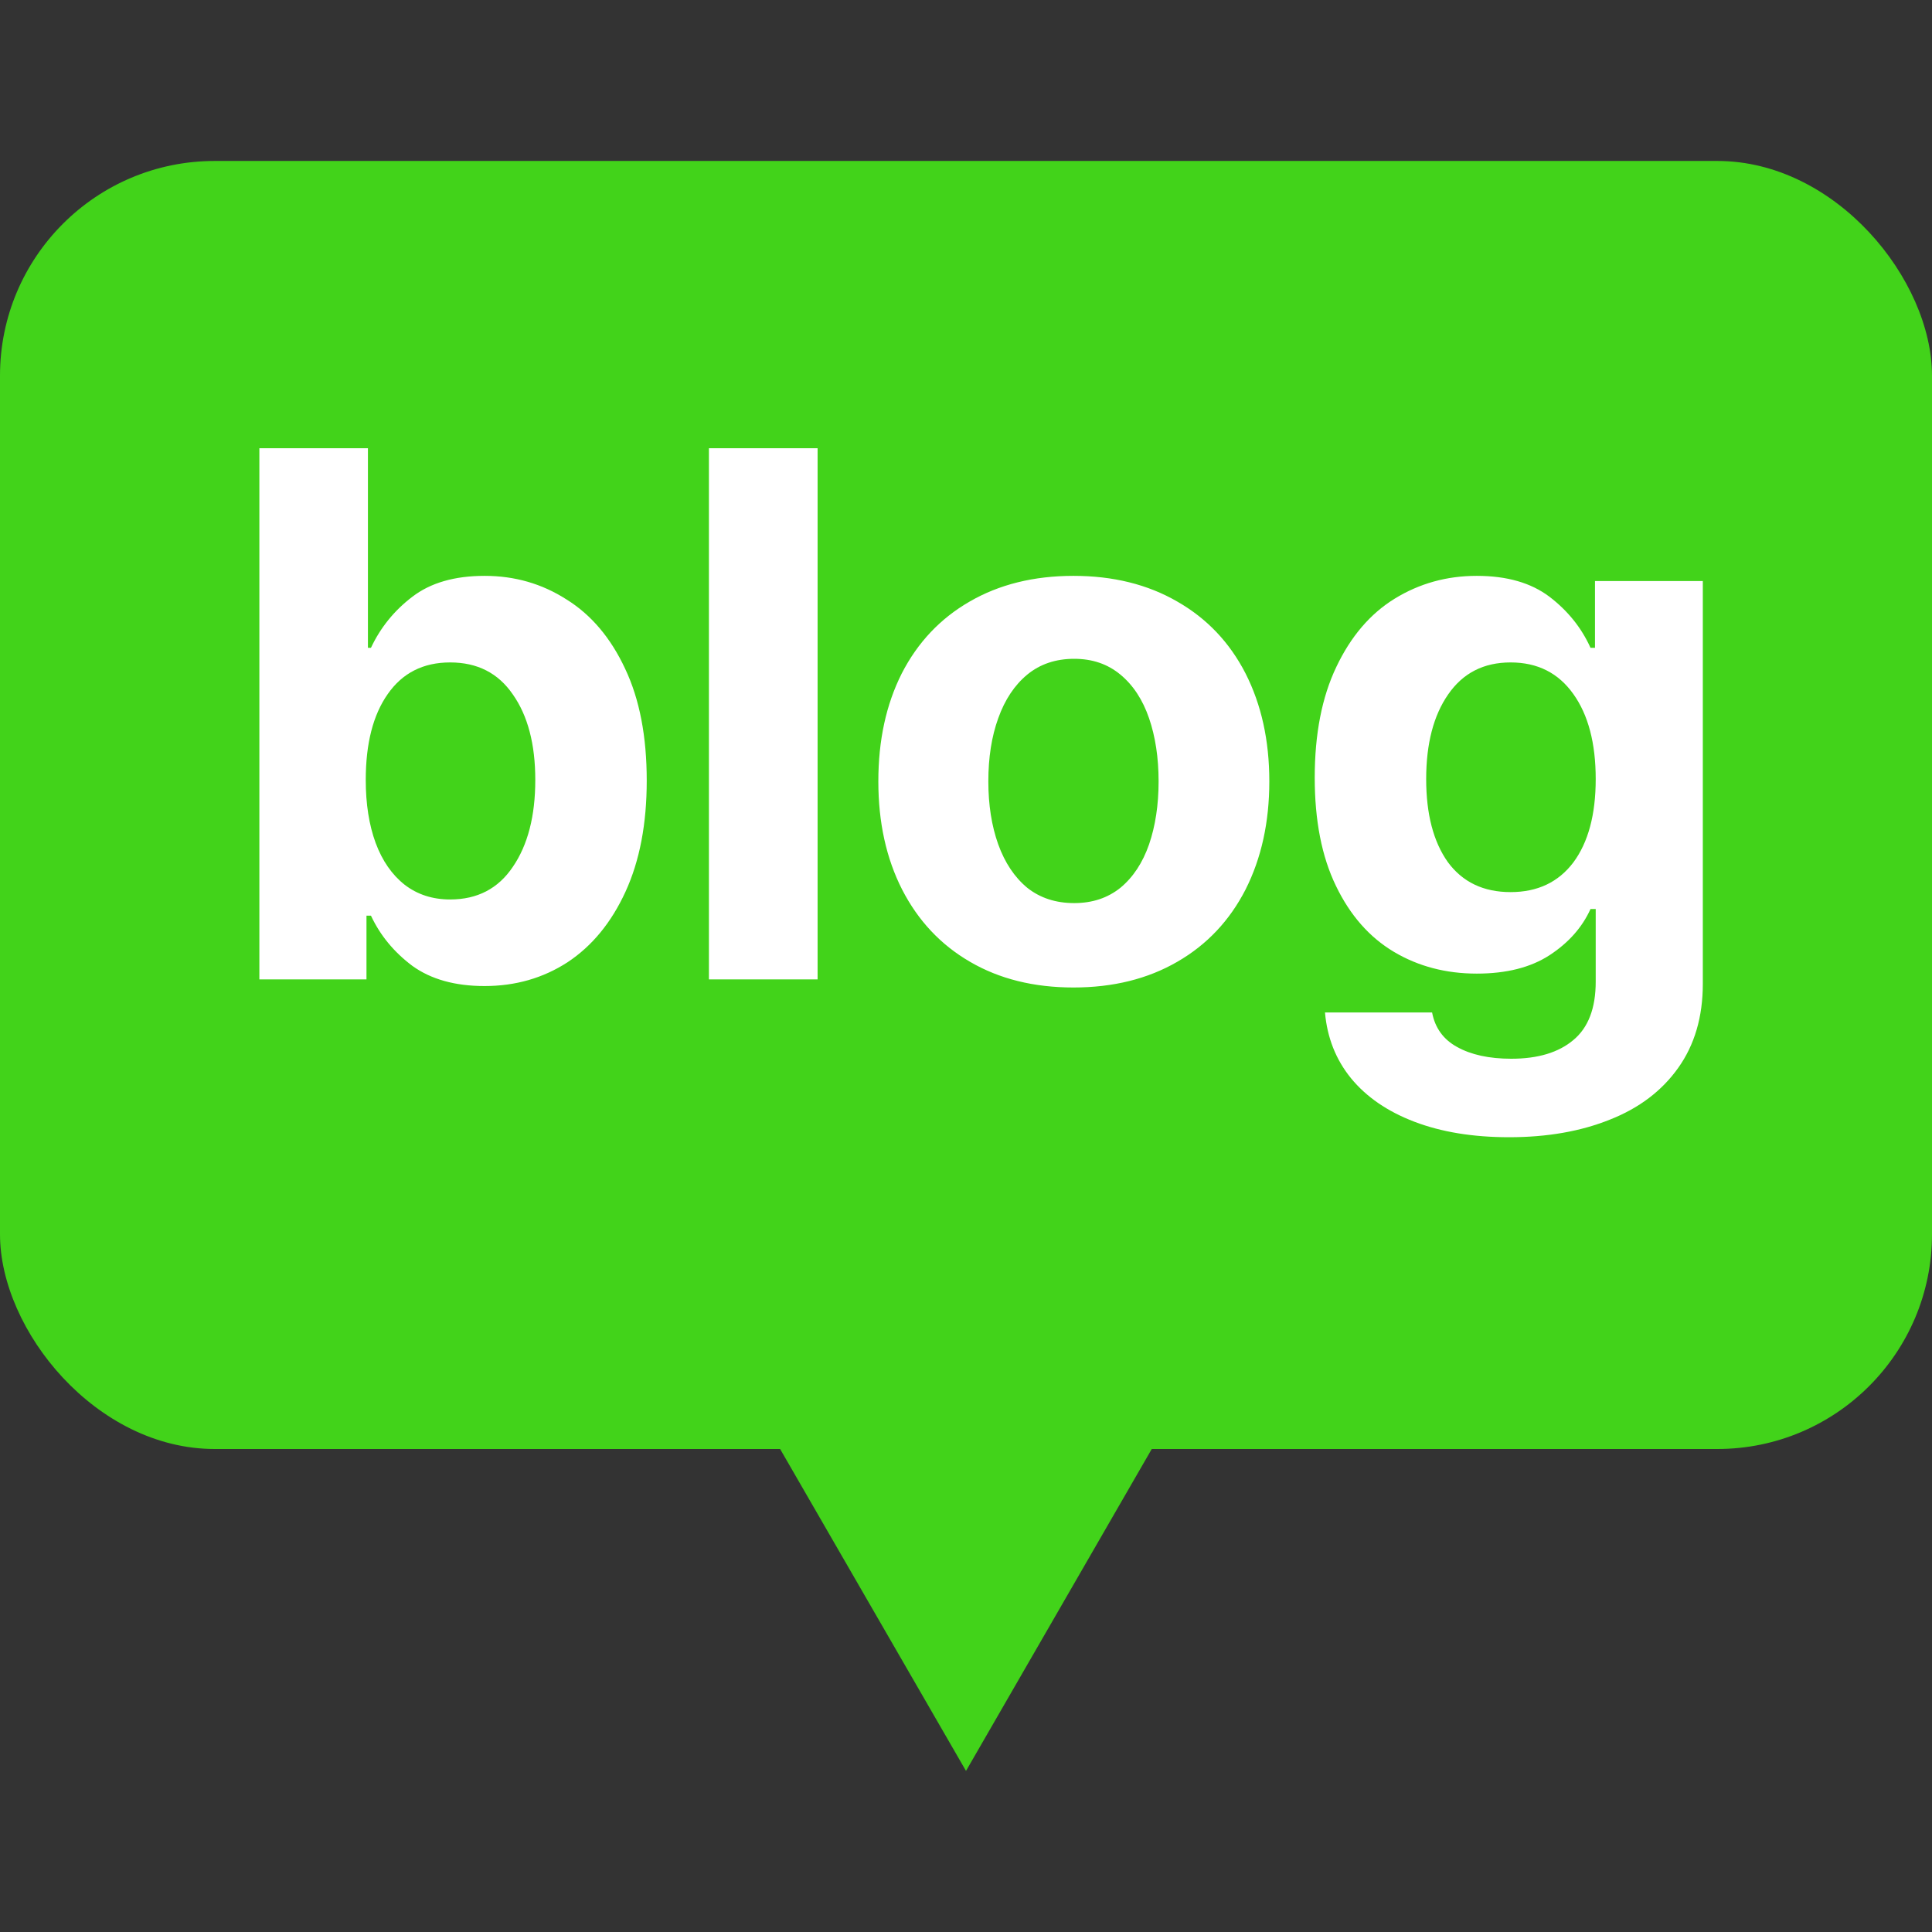
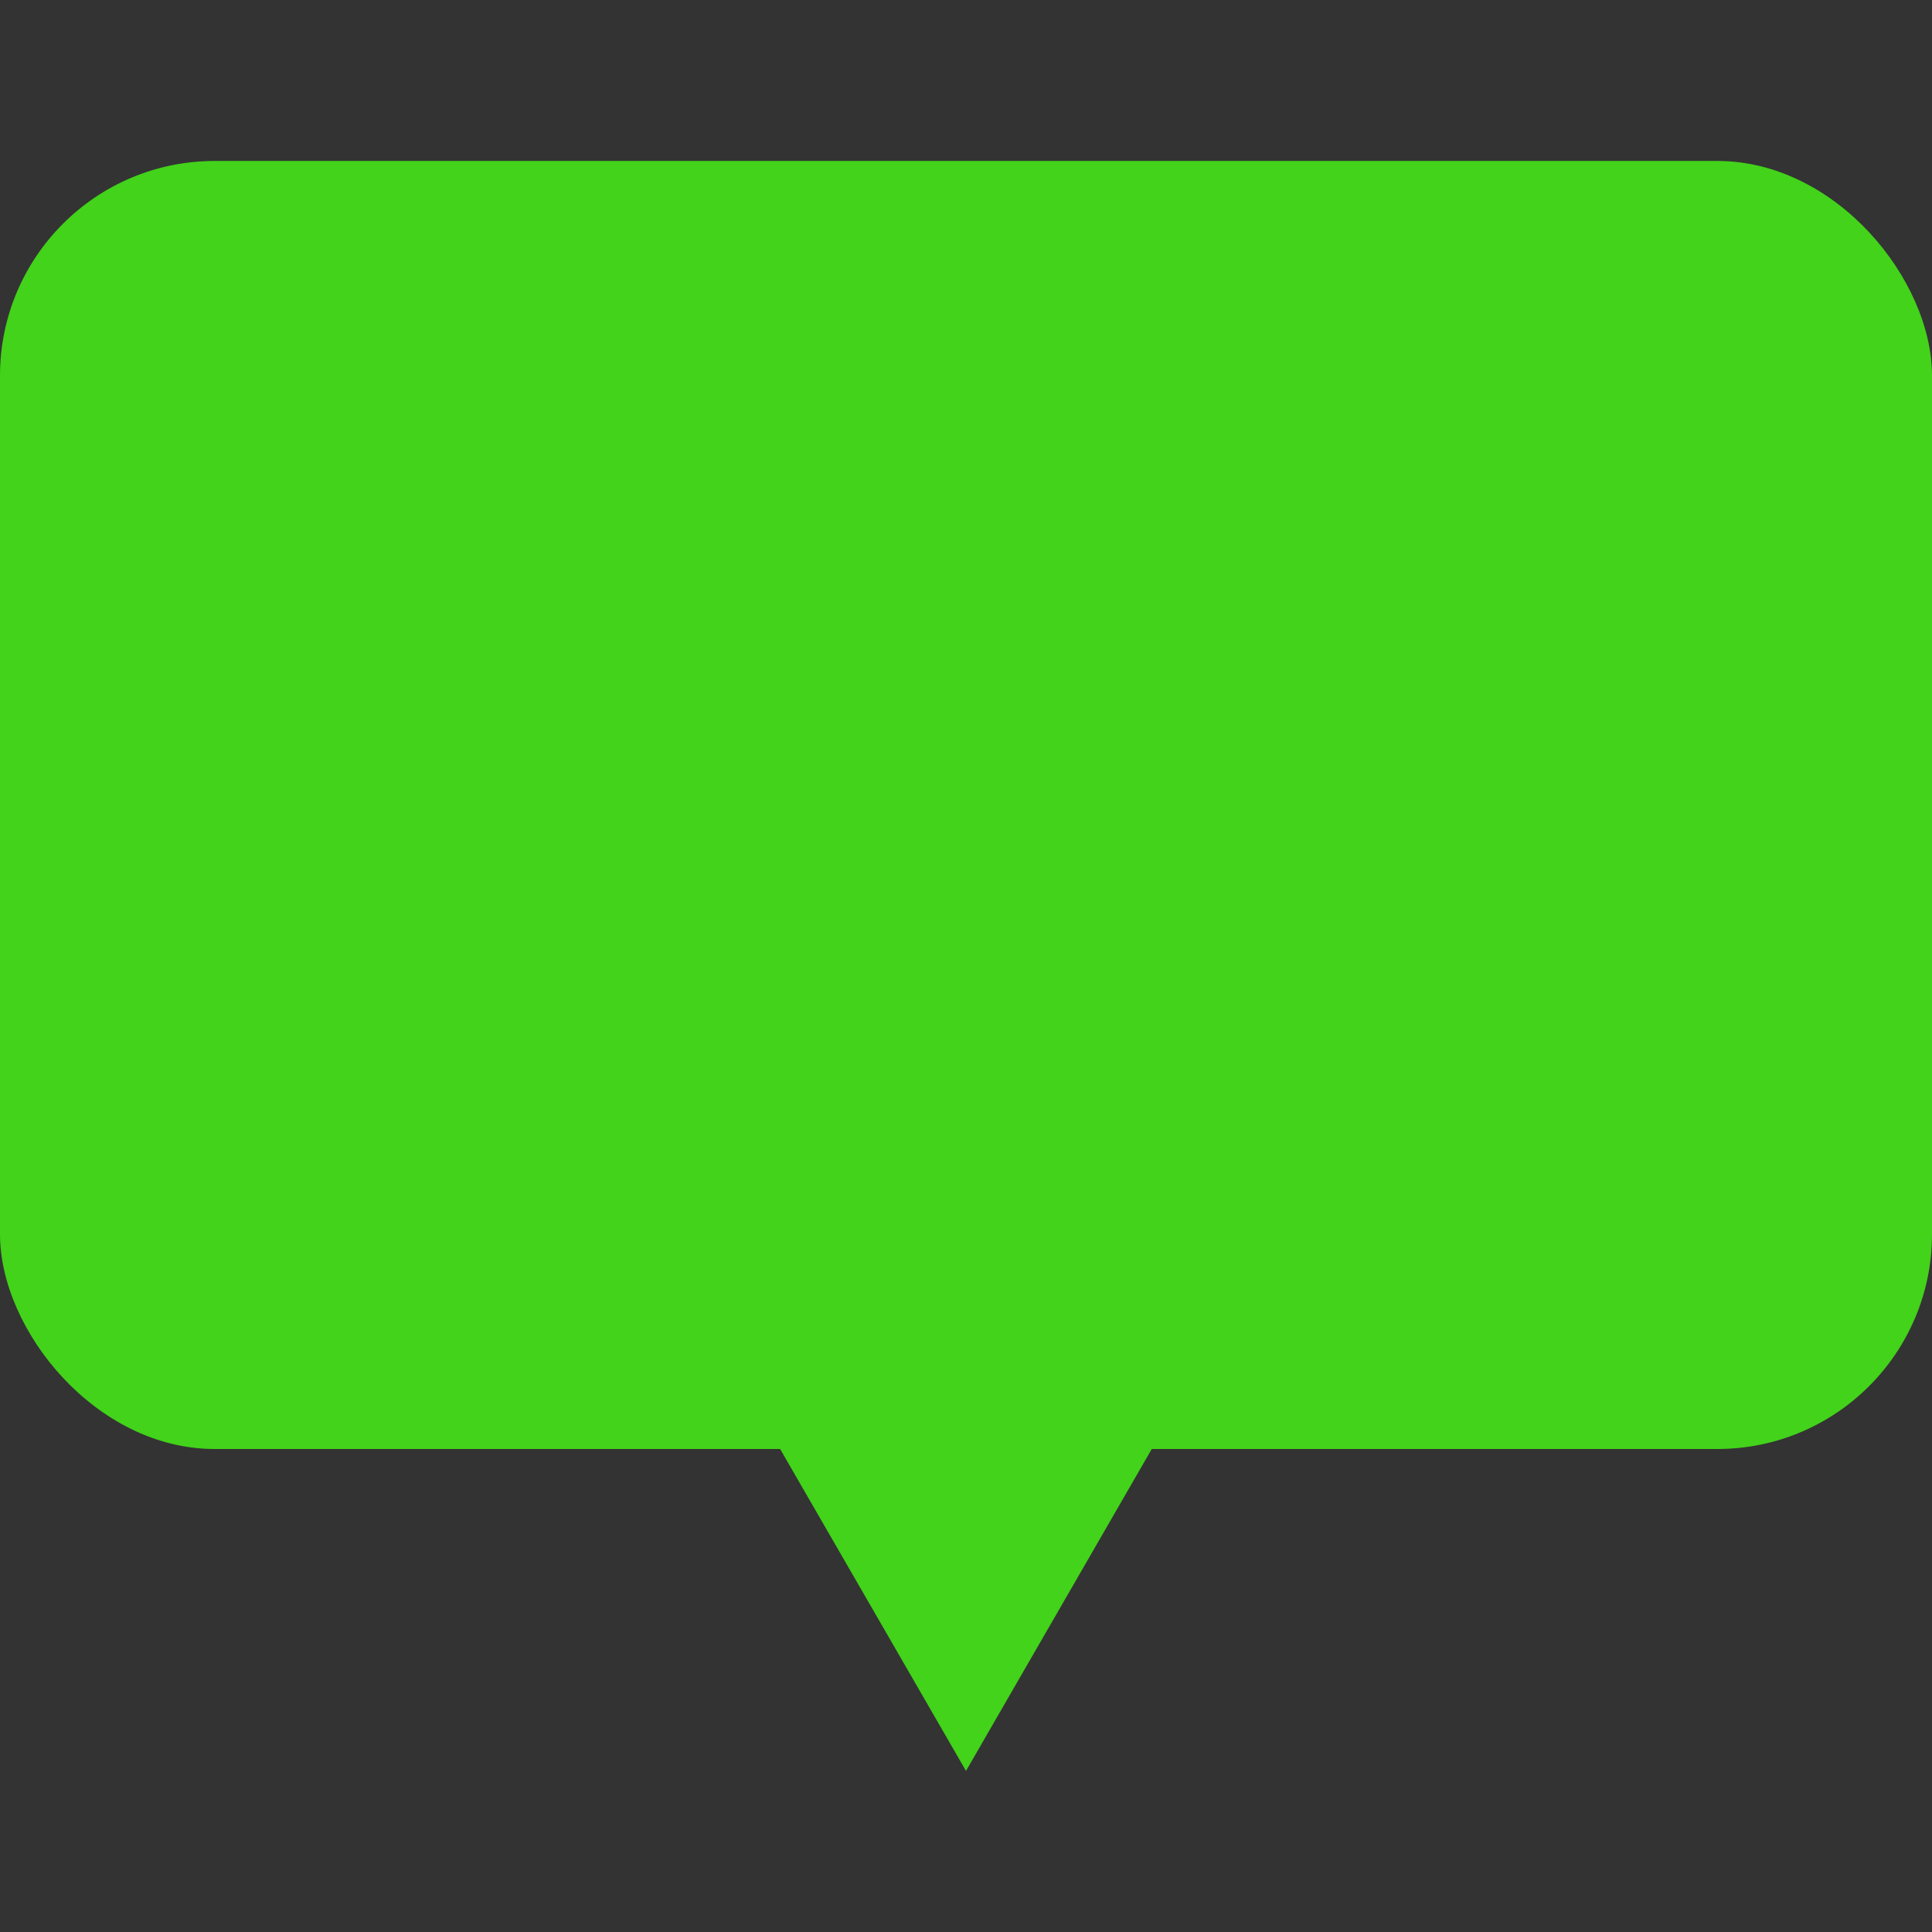
<svg xmlns="http://www.w3.org/2000/svg" width="16" height="16" viewBox="0 0 16 16" fill="none">
  <rect x="0" y="0" width="16" height="16" fill="#333333" stroke="none" />
  <rect y="1.333" width="16" height="10.667" rx="1.778" fill="#42D31A" />
-   <path d="M8 14.666L6.46 11.999H9.539L8 14.666Z" fill="#42D31A" />
-   <path d="M2.148 3.712H3.047V5.365H3.072C3.151 5.197 3.265 5.056 3.415 4.942C3.565 4.827 3.764 4.769 4.013 4.769C4.263 4.769 4.488 4.834 4.691 4.964C4.896 5.091 5.058 5.283 5.177 5.538C5.297 5.791 5.356 6.1 5.356 6.465C5.356 6.821 5.298 7.128 5.18 7.385C5.063 7.64 4.903 7.835 4.7 7.969C4.498 8.1 4.269 8.166 4.013 8.166C3.768 8.166 3.569 8.11 3.415 7.999C3.263 7.885 3.149 7.747 3.072 7.583H3.035V8.111H2.148V3.712ZM3.029 6.459C3.029 6.657 3.056 6.831 3.111 6.981C3.166 7.129 3.246 7.244 3.351 7.327C3.456 7.408 3.582 7.449 3.728 7.449C3.953 7.449 4.126 7.359 4.247 7.179C4.371 6.998 4.433 6.758 4.433 6.459C4.433 6.163 4.371 5.927 4.247 5.751C4.126 5.574 3.953 5.486 3.728 5.486C3.505 5.486 3.333 5.573 3.211 5.748C3.09 5.92 3.029 6.157 3.029 6.459ZM6.771 8.111H5.871V3.712H6.771V8.111ZM8.89 8.178C8.562 8.178 8.276 8.107 8.033 7.965C7.79 7.824 7.603 7.624 7.471 7.367C7.339 7.108 7.274 6.809 7.274 6.471C7.274 6.132 7.338 5.835 7.468 5.577C7.6 5.32 7.787 5.122 8.03 4.982C8.275 4.84 8.562 4.769 8.89 4.769C9.218 4.769 9.505 4.84 9.75 4.982C9.995 5.122 10.183 5.32 10.315 5.577C10.446 5.835 10.512 6.132 10.512 6.471C10.512 6.809 10.446 7.108 10.315 7.367C10.183 7.624 9.995 7.824 9.75 7.965C9.505 8.107 9.218 8.178 8.89 8.178ZM8.896 7.479C9.046 7.479 9.173 7.437 9.279 7.352C9.384 7.265 9.463 7.145 9.516 6.993C9.568 6.841 9.595 6.667 9.595 6.471C9.595 6.274 9.568 6.1 9.516 5.948C9.463 5.794 9.384 5.674 9.279 5.587C9.173 5.499 9.046 5.456 8.896 5.456C8.744 5.456 8.614 5.499 8.507 5.587C8.402 5.674 8.322 5.794 8.267 5.948C8.212 6.1 8.185 6.274 8.185 6.471C8.185 6.665 8.212 6.839 8.267 6.993C8.322 7.145 8.402 7.265 8.507 7.352C8.614 7.437 8.744 7.479 8.896 7.479ZM12.498 9.418C12.198 9.418 11.937 9.375 11.714 9.29C11.491 9.205 11.316 9.085 11.188 8.929C11.063 8.775 10.991 8.593 10.973 8.385H11.86C11.884 8.512 11.953 8.608 12.066 8.67C12.182 8.735 12.332 8.768 12.516 8.768C12.737 8.768 12.908 8.716 13.03 8.613C13.153 8.511 13.215 8.35 13.215 8.13V7.528H13.172C13.103 7.68 12.99 7.808 12.832 7.911C12.676 8.012 12.476 8.063 12.23 8.063C11.975 8.063 11.746 8.003 11.544 7.883C11.341 7.762 11.181 7.58 11.064 7.337C10.946 7.094 10.888 6.795 10.888 6.44C10.888 6.08 10.947 5.774 11.067 5.523C11.186 5.272 11.347 5.083 11.55 4.958C11.755 4.832 11.981 4.769 12.23 4.769C12.48 4.769 12.68 4.827 12.832 4.942C12.984 5.058 13.097 5.199 13.172 5.365H13.209V4.812H14.102V8.148C14.102 8.421 14.034 8.653 13.898 8.844C13.763 9.034 13.574 9.177 13.333 9.272C13.092 9.369 12.814 9.418 12.498 9.418ZM12.51 7.388C12.733 7.388 12.906 7.306 13.03 7.142C13.153 6.976 13.215 6.746 13.215 6.452C13.215 6.155 13.153 5.92 13.03 5.748C12.906 5.573 12.733 5.486 12.51 5.486C12.287 5.486 12.115 5.574 11.993 5.751C11.872 5.925 11.811 6.159 11.811 6.452C11.811 6.742 11.871 6.971 11.99 7.139C12.112 7.305 12.285 7.388 12.51 7.388Z" fill="white" />
+   <path d="M8 14.666L6.46 11.999H9.539L8 14.666" fill="#42D31A" />
</svg>